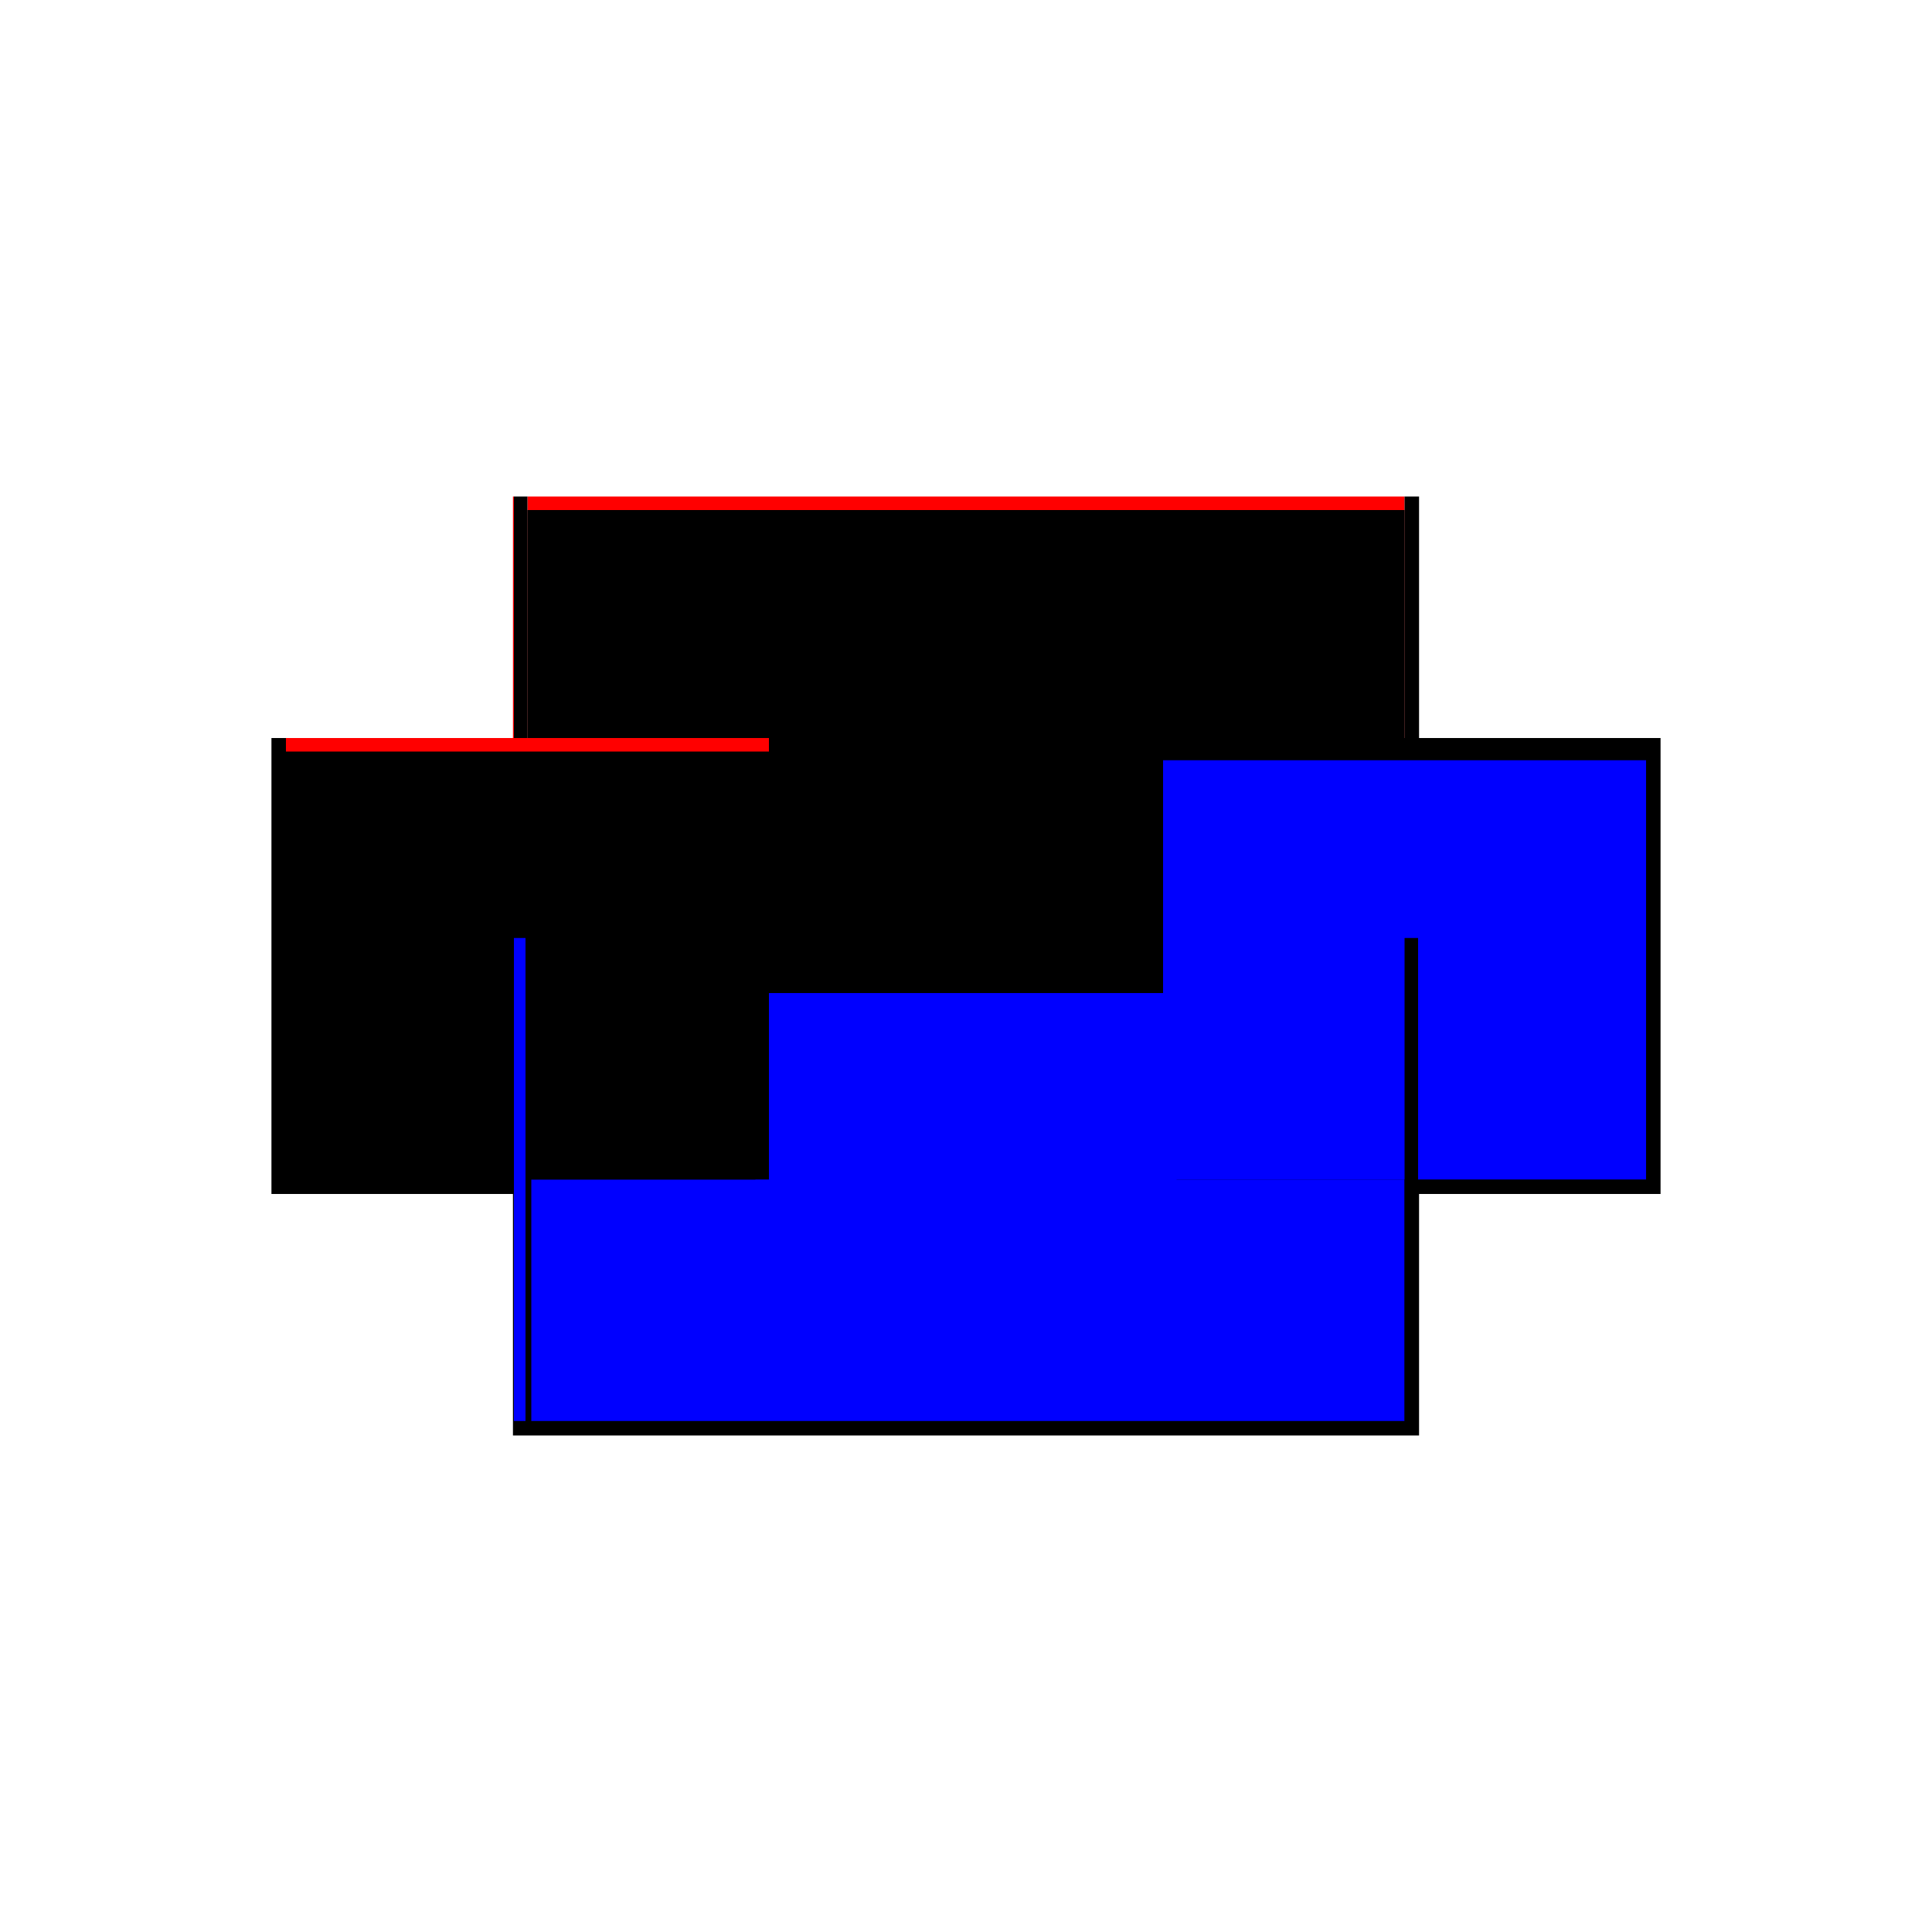
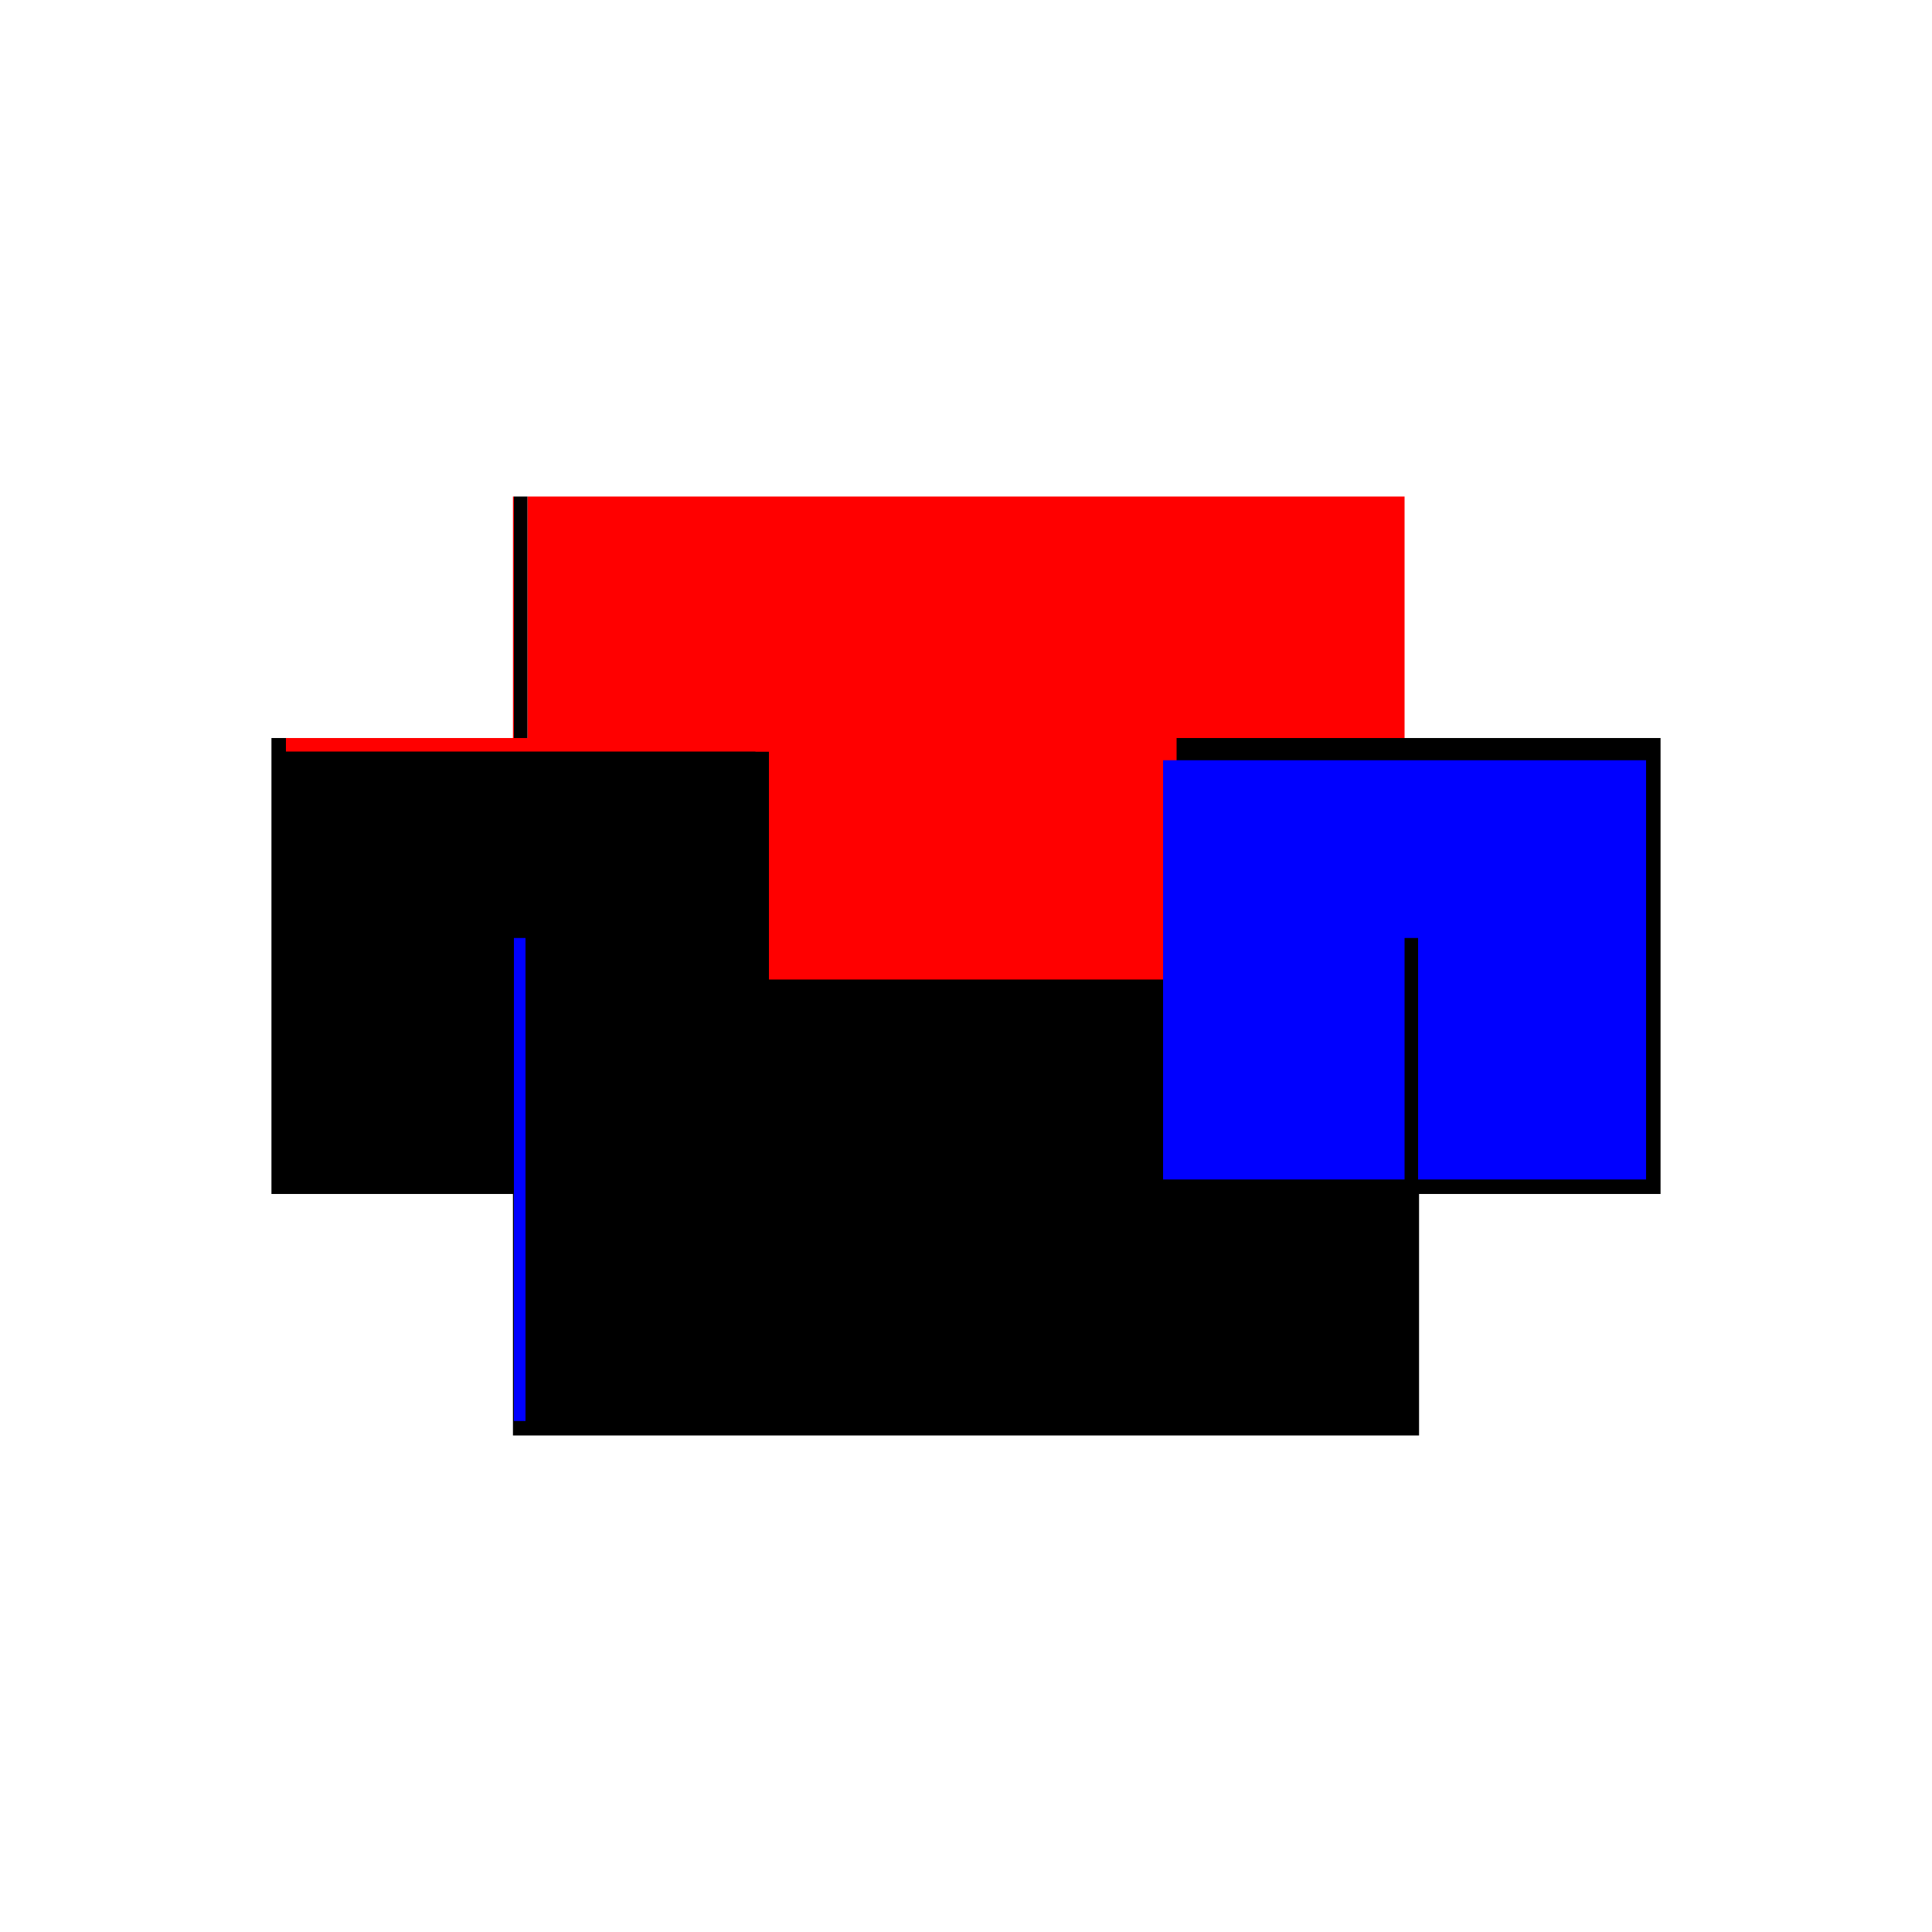
<svg xmlns="http://www.w3.org/2000/svg" baseProfile="full" height="100%" version="1.1" viewBox="-1,-1,2,2" width="100%">
  <defs>
    <style type="text/css">.vectorEffectClass {vector-effect: non-scaling-stroke;}</style>
  </defs>
  <line class="vectorEffectClass" fill="none" stroke="black" stroke-width="0.5" x1="-0.469" x2="0.469" y1="0.236" y2="0.236" />
  <line class="vectorEffectClass" fill="none" stroke="red" stroke-width="0.5" x1="-0.454" x2="0.454" y1="-0.236" y2="-0.236" />
  <line class="vectorEffectClass" fill="none" stroke="black" stroke-width="0.5" x1="-0.469" x2="-0.469" y1="0.236" y2="-0.236" />
  <line class="vectorEffectClass" fill="none" stroke="black" stroke-width="0.5" x1="0.469" x2="0.469" y1="0.236" y2="-0.236" />
  <line class="vectorEffectClass" fill="none" stroke="black" stroke-width="0.5" x1="-0.468" x2="-0.454" y1="-0.236" y2="-0.236" />
-   <line class="vectorEffectClass" fill="none" stroke="black" stroke-width="0.5" x1="0.454" x2="0.468" y1="-0.236" y2="-0.236" />
  <line class="vectorEffectClass" fill="none" stroke="red" stroke-width="0.5" x1="-0.469" x2="-0.468" y1="-0.236" y2="-0.236" />
-   <line class="vectorEffectClass" fill="none" stroke="black" stroke-width="0.5" x1="0.468" x2="0.469" y1="-0.236" y2="-0.236" />
-   <line class="vectorEffectClass" fill="none" stroke="blue" stroke-dasharray="5.0 5.0" stroke-width="0.5" x1="-0.45" x2="0.454" y1="0.221" y2="0.221" />
-   <line class="vectorEffectClass" fill="none" stroke="black" stroke-dasharray="5.0 5.0" stroke-width="0.5" x1="-0.454" x2="0.454" y1="-0.222" y2="-0.222" />
  <line class="vectorEffectClass" fill="none" stroke="black" stroke-dasharray="5.0 5.0" stroke-width="0.5" x1="-0.468" x2="-0.468" y1="0.221" y2="-0.236" />
  <line class="vectorEffectClass" fill="none" stroke="black" stroke-dasharray="5.0 5.0" stroke-width="0.5" x1="0.468" x2="0.468" y1="0.221" y2="-0.236" />
  <line class="vectorEffectClass" fill="none" stroke="black" stroke-dasharray="5.0 5.0" stroke-width="0.5" x1="-0.454" x2="-0.454" y1="0.221" y2="-0.222" />
  <line class="vectorEffectClass" fill="none" stroke="blue" stroke-dasharray="5.0 5.0" stroke-width="0.5" x1="0.454" x2="0.454" y1="0.221" y2="-0.213" />
  <line class="vectorEffectClass" fill="none" stroke="blue" stroke-dasharray="5.0 5.0" stroke-width="0.5" x1="-0.468" x2="-0.456" y1="0.221" y2="0.221" />
  <line class="vectorEffectClass" fill="none" stroke="black" stroke-dasharray="5.0 5.0" stroke-width="0.5" x1="0.454" x2="0.468" y1="0.221" y2="0.221" />
  <line class="vectorEffectClass" fill="none" stroke="red" stroke-dasharray="5.0 5.0" stroke-width="0.5" x1="-0.454" x2="-0.454" y1="-0.222" y2="-0.236" />
-   <line class="vectorEffectClass" fill="none" stroke="black" stroke-dasharray="5.0 5.0" stroke-width="0.5" x1="0.454" x2="0.454" y1="-0.222" y2="-0.236" />
</svg>